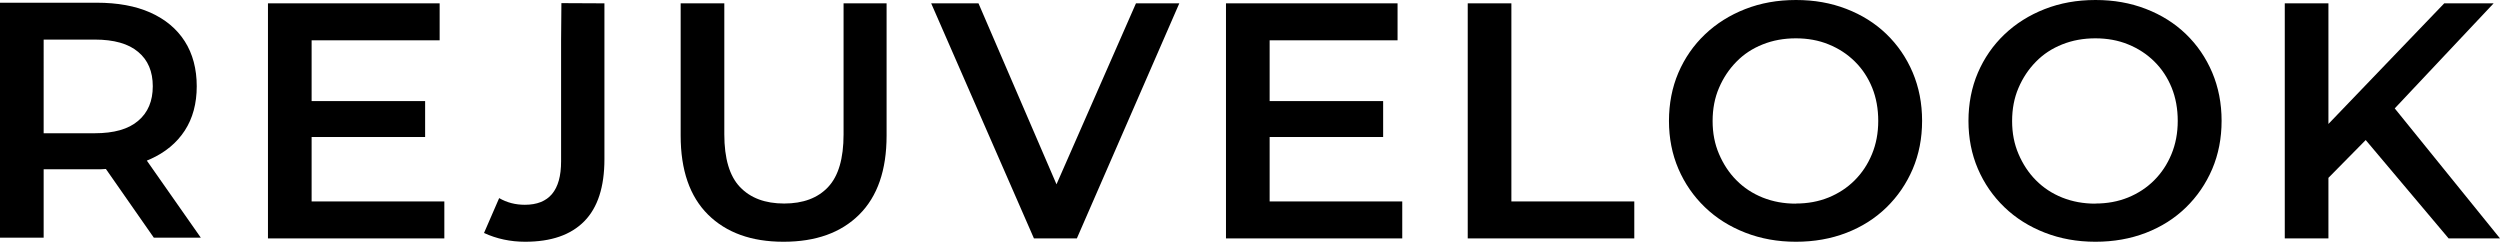
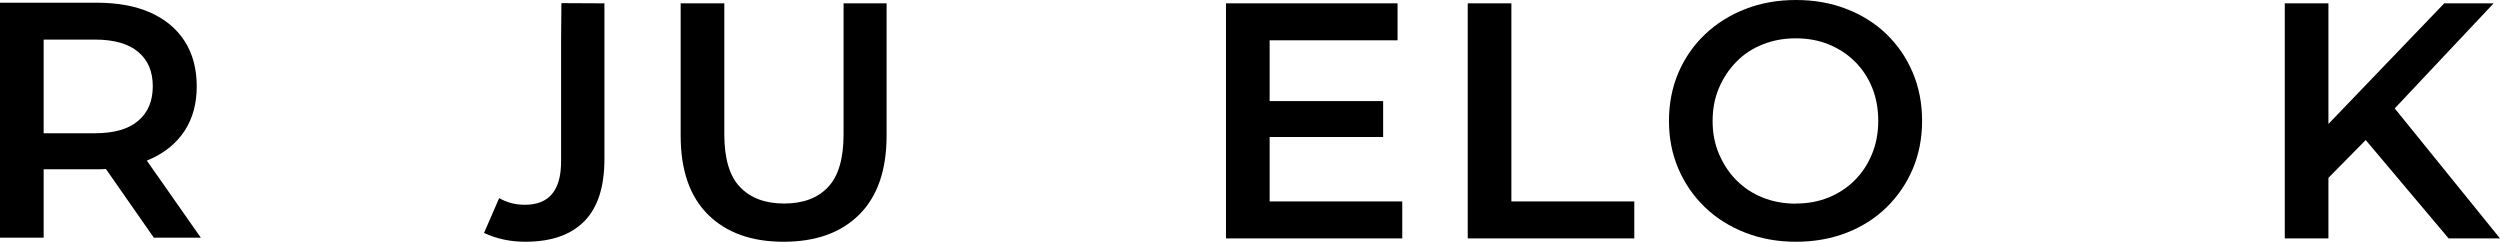
<svg xmlns="http://www.w3.org/2000/svg" id="Capa_1" class="logo-rejuvelook-svg" data-name="Capa 1" viewBox="0 0 239.4 23.15" fill="currentColor">
  <path d="M14.06,15.38c.11-.04.22-.09.33-.14,1.43-.64,2.53-1.55,3.3-2.73s1.15-2.6,1.15-4.25-.38-3.11-1.15-4.31c-.77-1.2-1.87-2.11-3.3-2.75-1.42-.63-3.13-.94-5.13-.94H0v22.5h4.18v-6.55h5.08c.3,0,.59,0,.88-.03l4.59,6.58h4.5l-5.17-7.38ZM9.07,12.76h-4.89V3.79h4.89c1.84,0,3.23.39,4.16,1.18.94.78,1.4,1.88,1.4,3.29s-.46,2.52-1.4,3.31c-.93.8-2.32,1.19-4.16,1.19Z" />
-   <polygon points="29.84 19.29 29.84 13.12 40.71 13.12 40.71 9.68 29.84 9.68 29.84 3.86 42.1 3.86 42.1 .32 25.66 .32 25.66 22.83 42.55 22.83 42.55 19.29 29.84 19.29" />
  <path d="M47.8,18.97c.74.43,1.56.64,2.46.64,2.32,0,3.47-1.38,3.47-4.15V3.86h0l.03-3.56,4.12.02v14.92c0,2.66-.64,4.64-1.93,5.95-1.29,1.31-3.17,1.96-5.66,1.96-1.41,0-2.73-.28-3.94-.84" />
  <path d="M75.02,23.15c-3.07,0-5.47-.87-7.22-2.6-1.75-1.74-2.62-4.26-2.62-7.56V.32h4.18v12.54c0,2.32.5,4,1.5,5.05,1,1.05,2.41,1.58,4.23,1.58s3.23-.53,4.21-1.58c.99-1.05,1.48-2.73,1.48-5.05V.32h4.12v12.67c0,3.3-.87,5.82-2.62,7.56-1.75,1.74-4.16,2.6-7.25,2.6Z" />
-   <polygon points="108.78 .32 101.17 17.65 93.7 .32 89.17 .32 99.01 22.83 103.12 22.83 112.93 .32 108.78 .32" />
  <polygon points="121.58 19.29 121.58 13.12 132.45 13.12 132.45 9.68 121.58 9.68 121.58 3.86 133.83 3.86 133.83 .32 117.4 .32 117.4 22.83 134.28 22.83 134.28 19.29 121.58 19.29" />
  <path d="M140.55,22.83V.32h4.18v18.97h11.77v3.54h-15.95Z" />
  <path d="M171.97,23.15c-1.74,0-3.35-.29-4.84-.87s-2.78-1.39-3.87-2.44-1.94-2.28-2.54-3.68c-.6-1.4-.9-2.93-.9-4.58s.3-3.21.9-4.61c.6-1.4,1.45-2.63,2.54-3.67,1.09-1.04,2.38-1.85,3.86-2.43,1.48-.58,3.1-.87,4.86-.87s3.34.28,4.82.85c1.48.57,2.76,1.37,3.84,2.41,1.08,1.04,1.92,2.27,2.52,3.68.6,1.42.9,2.96.9,4.63s-.3,3.21-.9,4.62c-.6,1.4-1.44,2.63-2.52,3.68-1.08,1.05-2.36,1.86-3.84,2.43-1.48.57-3.09.85-4.82.85ZM171.97,19.49c1.14,0,2.18-.19,3.14-.58.95-.39,1.78-.93,2.49-1.64s1.26-1.54,1.66-2.51c.4-.96.6-2.03.6-3.18s-.19-2.22-.58-3.18-.94-1.8-1.66-2.51c-.72-.71-1.55-1.25-2.51-1.64-.95-.39-2-.58-3.14-.58s-2.19.19-3.17.58c-.98.39-1.82.94-2.52,1.66-.71.72-1.26,1.55-1.67,2.51-.41.95-.61,2.01-.61,3.17s.2,2.19.61,3.15c.41.96.96,1.81,1.67,2.52.71.72,1.55,1.27,2.52,1.66.98.39,2.03.58,3.17.58Z" />
-   <path d="M200.65,23.15c-1.74,0-3.35-.29-4.84-.87s-2.78-1.39-3.87-2.44-1.94-2.28-2.54-3.68c-.6-1.4-.9-2.93-.9-4.58s.3-3.21.9-4.61c.6-1.4,1.45-2.63,2.54-3.67,1.09-1.04,2.38-1.85,3.86-2.43,1.48-.58,3.1-.87,4.86-.87s3.34.28,4.82.85c1.48.57,2.76,1.37,3.84,2.41,1.08,1.04,1.92,2.27,2.52,3.68.6,1.42.9,2.96.9,4.63s-.3,3.21-.9,4.62c-.6,1.4-1.44,2.63-2.52,3.68-1.08,1.05-2.36,1.86-3.84,2.43-1.48.57-3.09.85-4.82.85ZM200.65,19.49c1.14,0,2.18-.19,3.14-.58.95-.39,1.78-.93,2.49-1.64s1.26-1.54,1.66-2.51c.4-.96.6-2.03.6-3.18s-.19-2.22-.58-3.18-.94-1.8-1.66-2.51c-.72-.71-1.55-1.25-2.51-1.64-.95-.39-2-.58-3.14-.58s-2.19.19-3.17.58c-.98.39-1.82.94-2.52,1.66-.71.72-1.26,1.55-1.67,2.51-.41.95-.61,2.01-.61,3.17s.2,2.19.61,3.15c.41.96.96,1.81,1.67,2.52.71.72,1.55,1.27,2.52,1.66.98.39,2.03.58,3.17.58Z" />
  <polygon points="234.48 22.83 239.4 22.83 229.32 10.38 238.79 .32 234.06 .32 222.97 11.87 222.97 .32 218.79 .32 218.79 22.83 222.97 22.83 222.97 17.03 226.54 13.41 234.48 22.83" />
</svg>